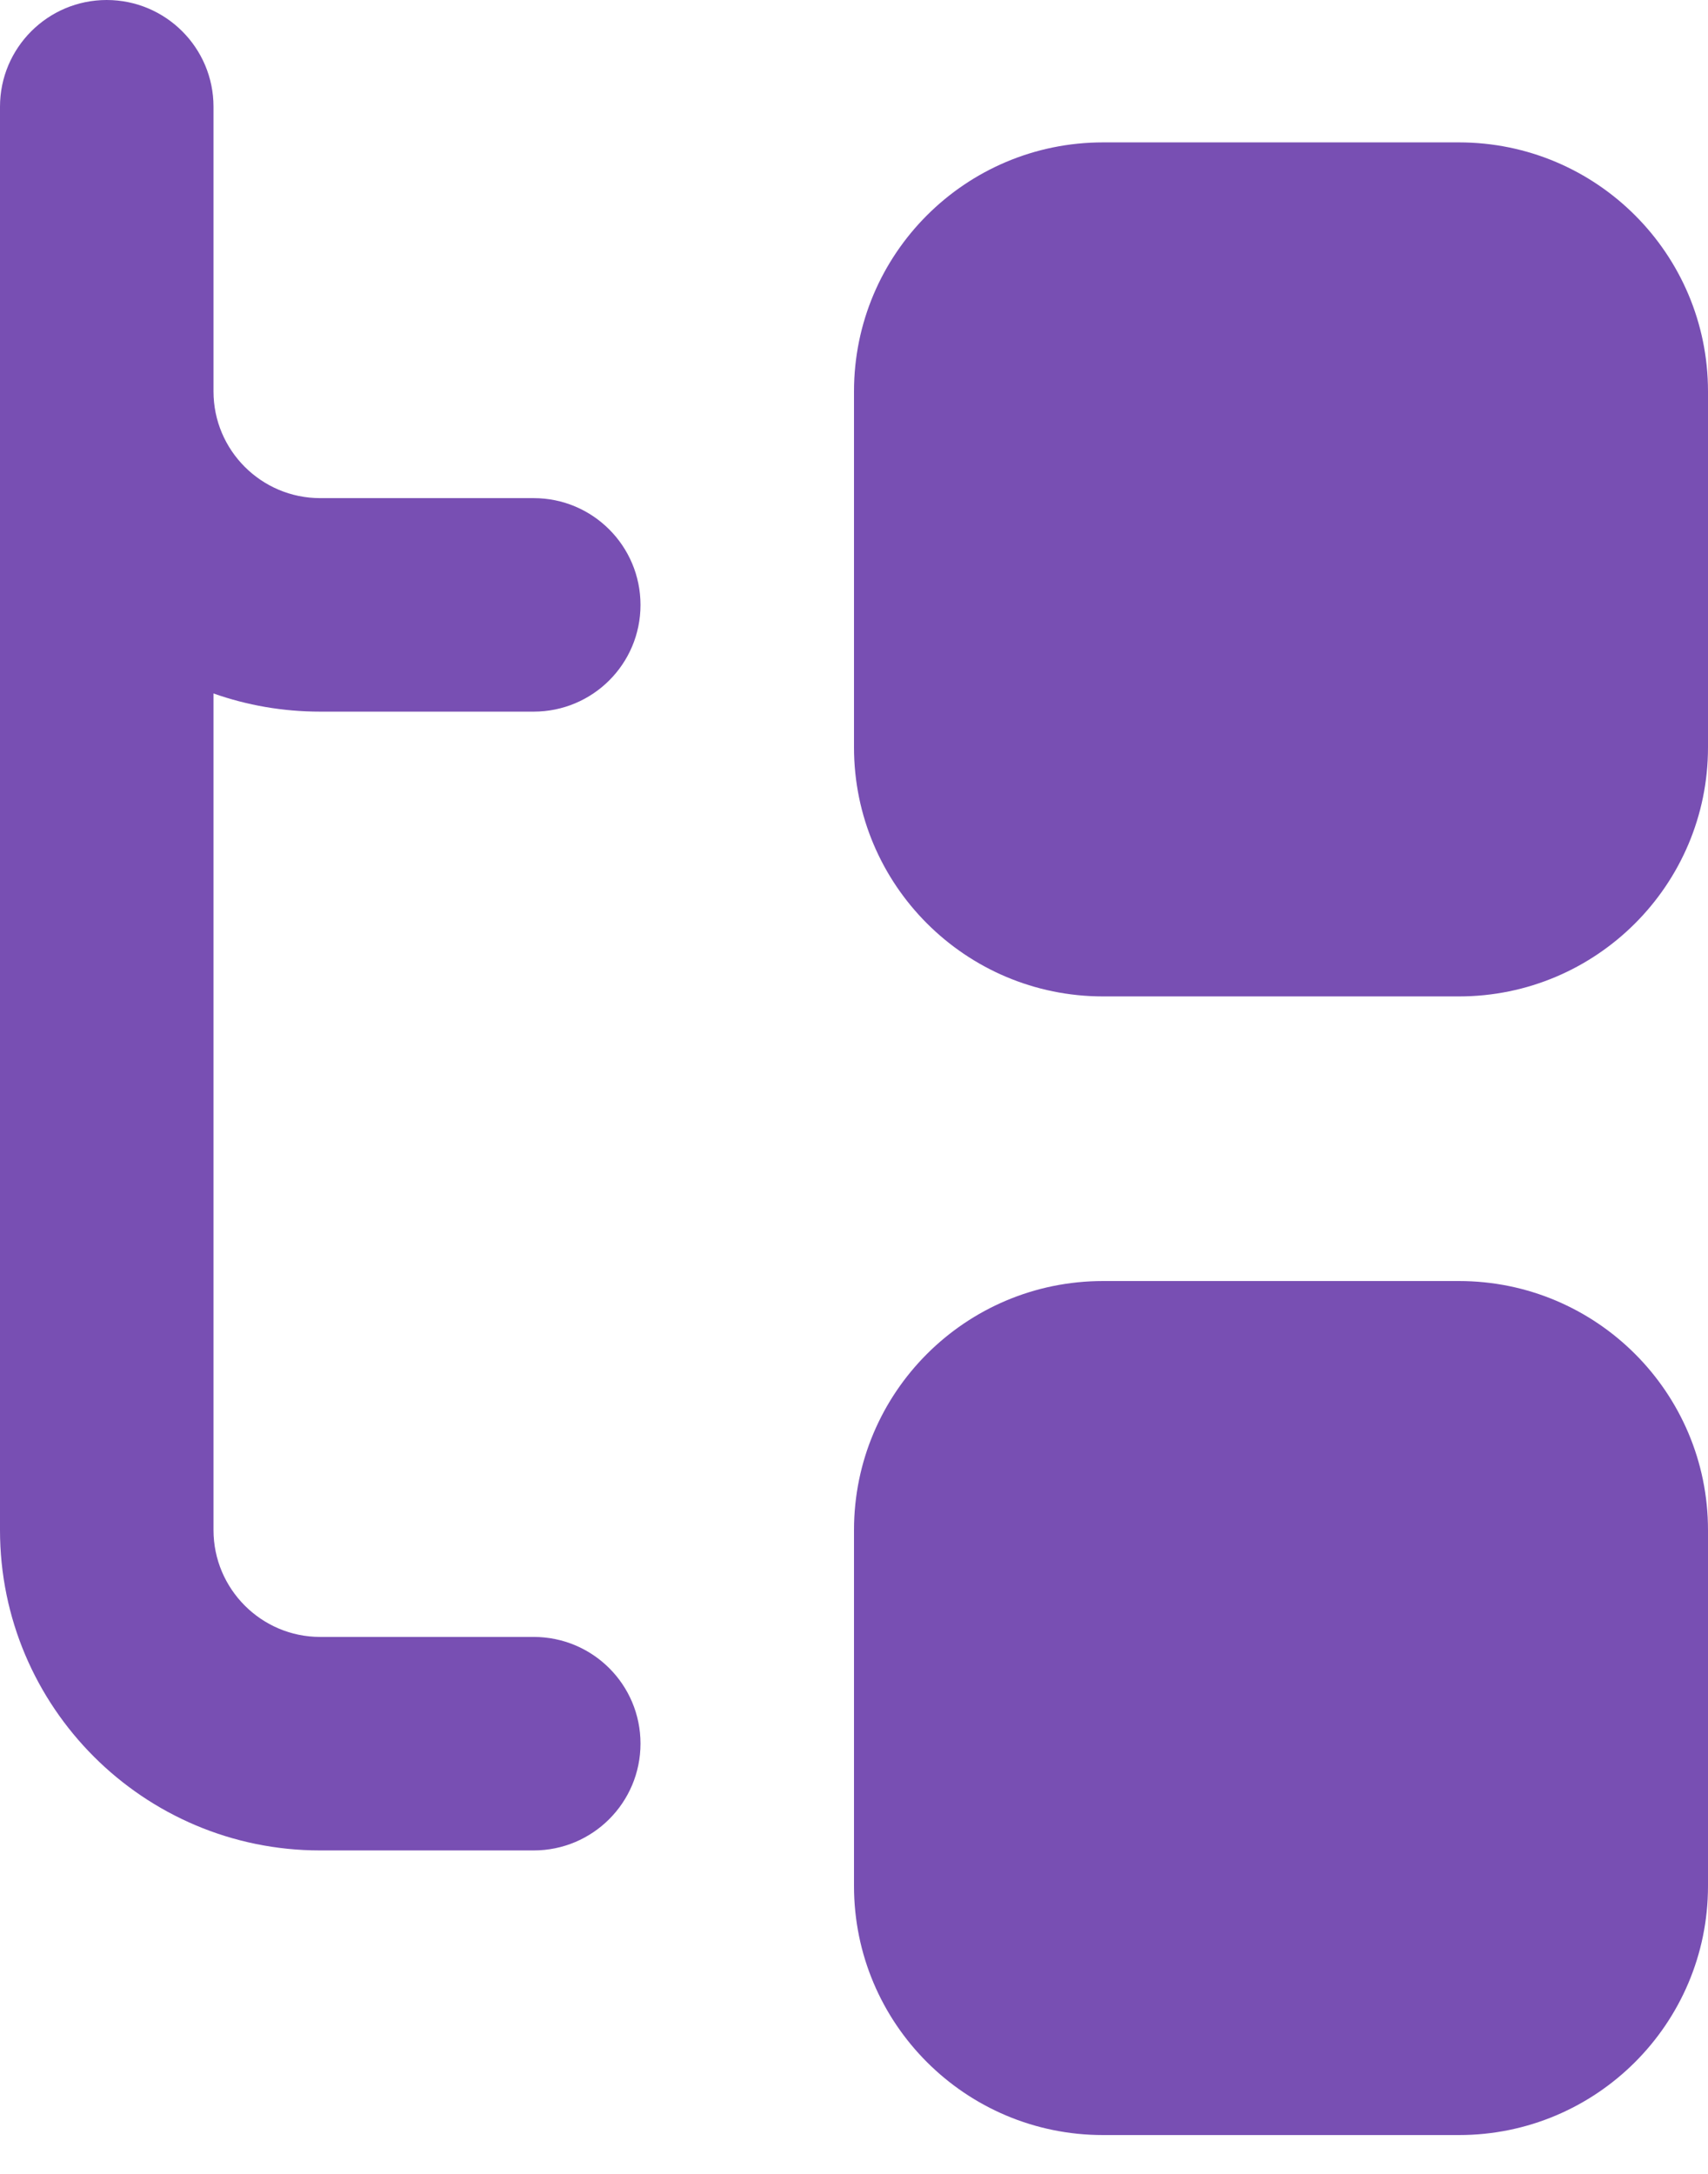
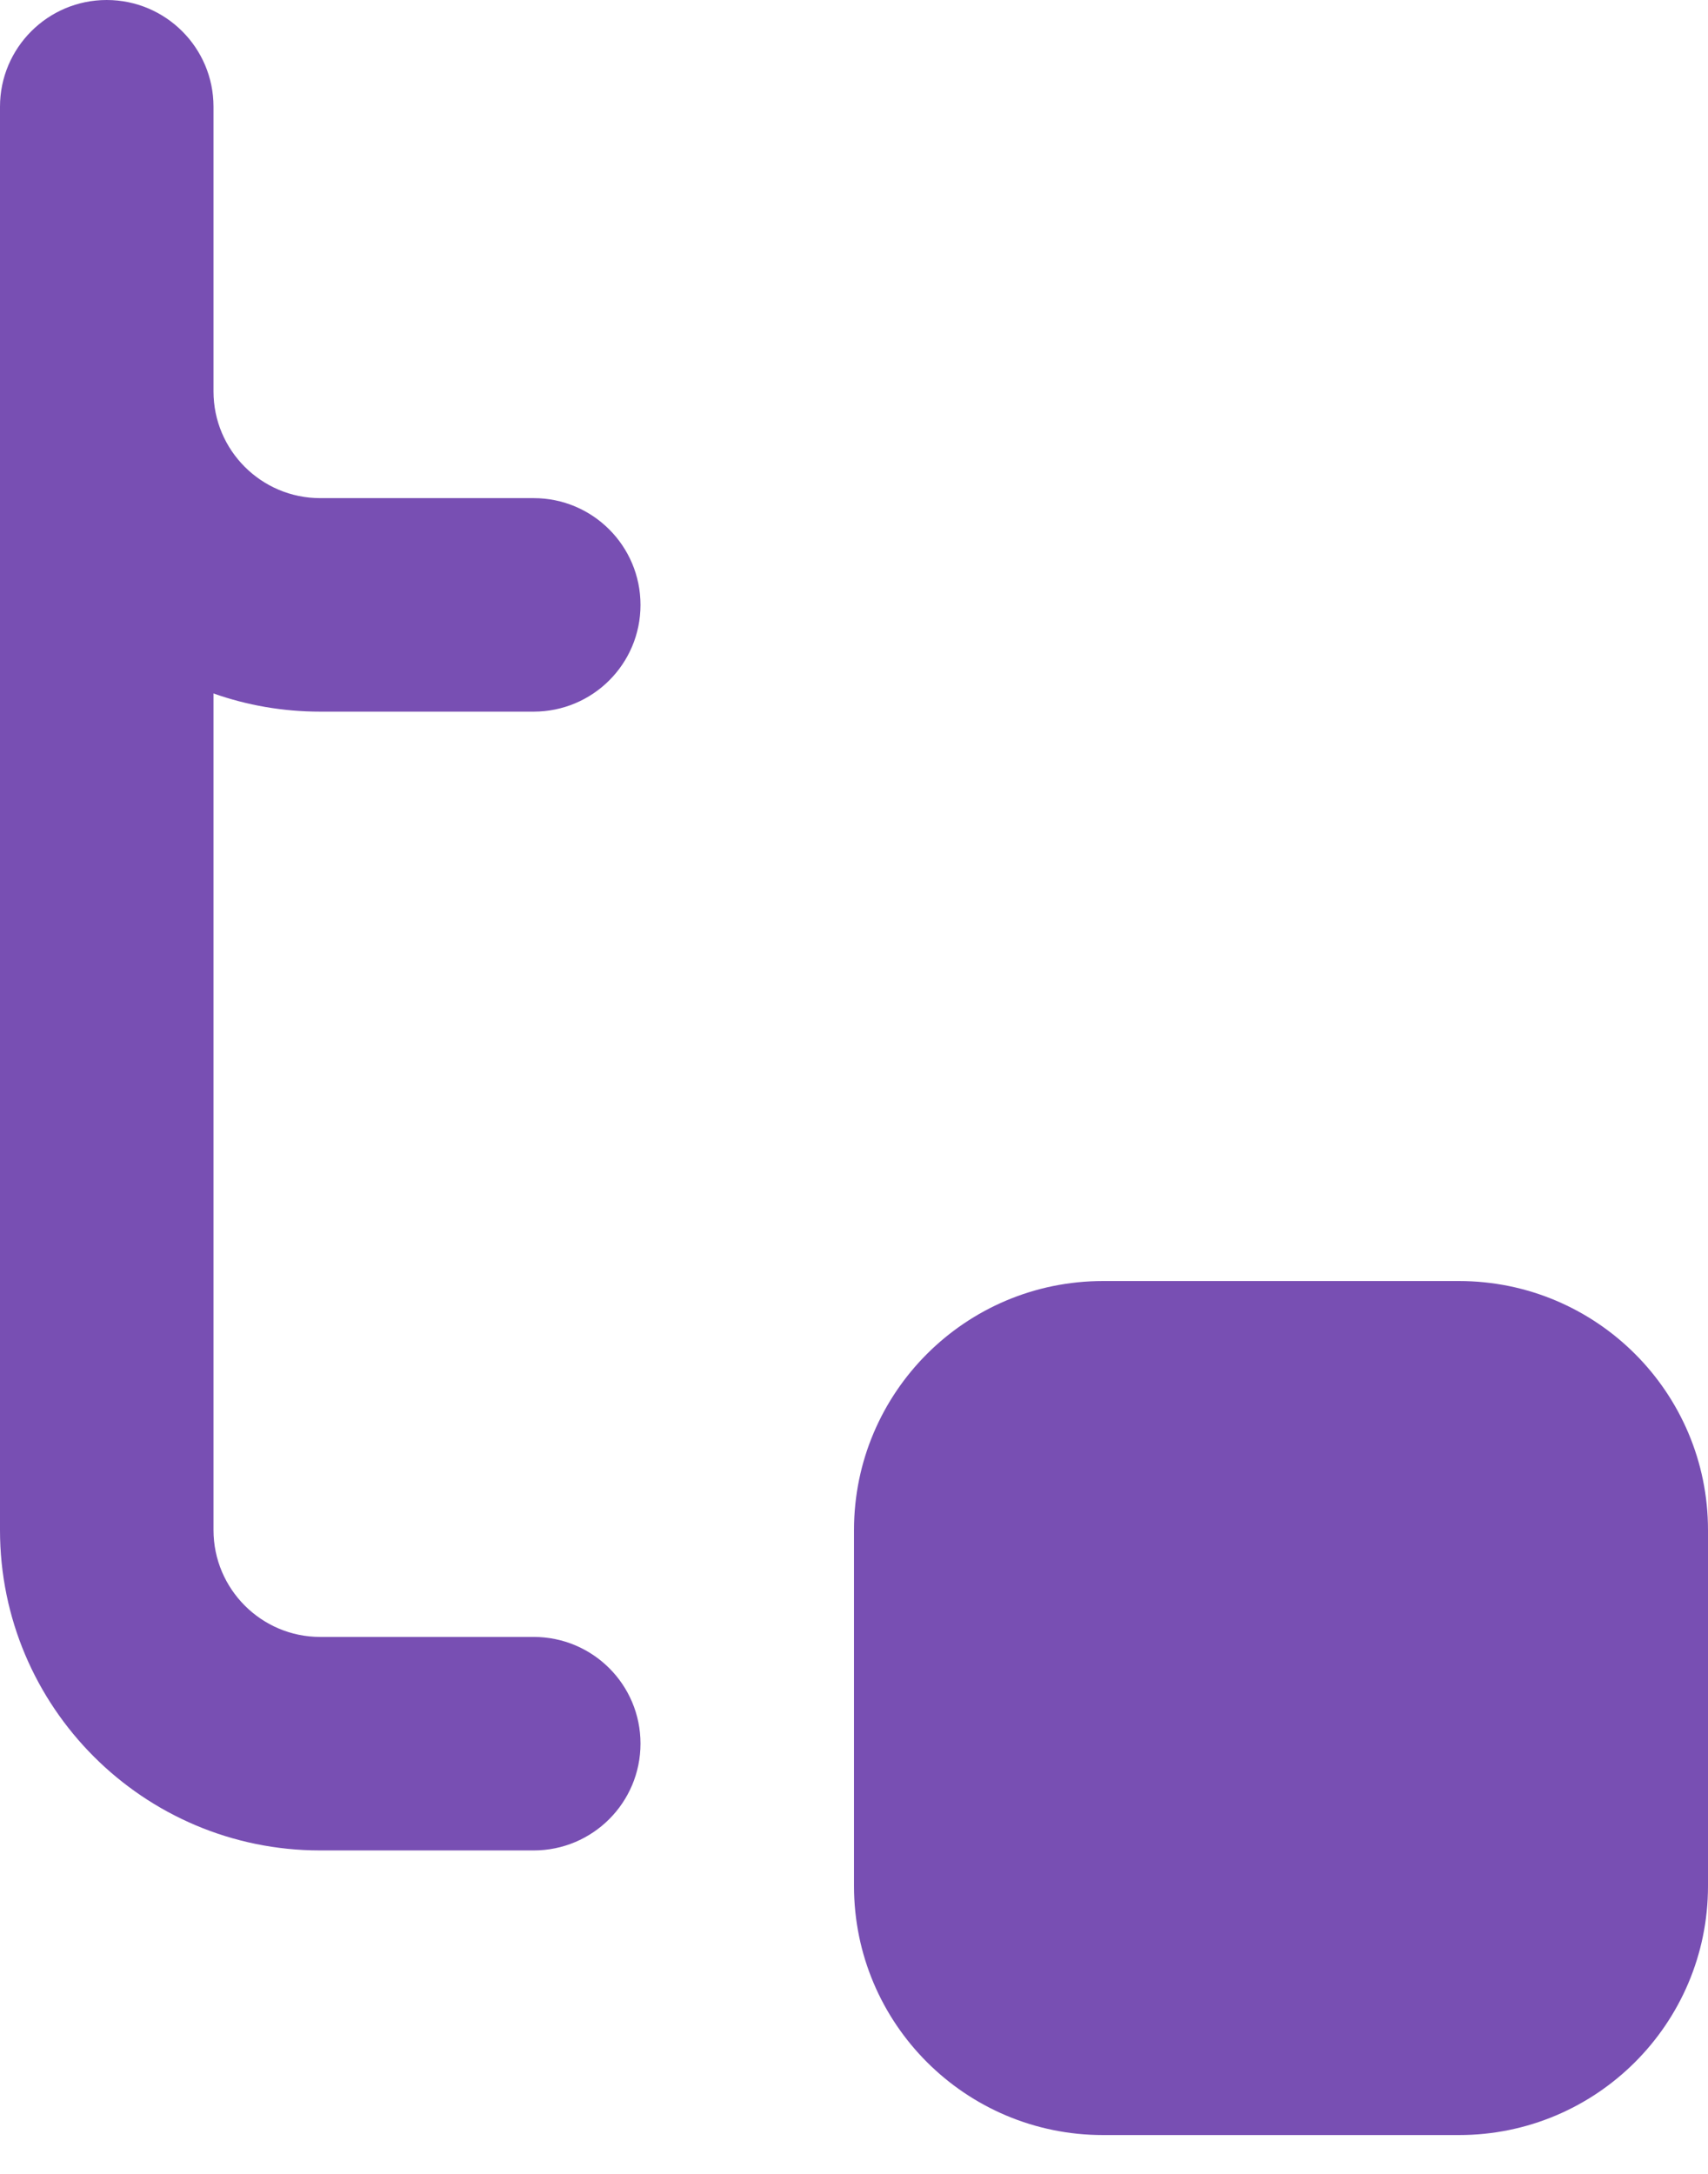
<svg xmlns="http://www.w3.org/2000/svg" width="11" height="14" viewBox="0 0 11 14" fill="none">
-   <path d="M9.396 0.917H7.104C6.218 0.917 5.5 1.635 5.5 2.521V4.813C5.5 5.698 6.218 6.417 7.104 6.417H9.396C10.282 6.417 11 5.698 11 4.813V2.521C11 1.635 10.282 0.917 9.396 0.917Z" fill="#4D179A" fill-opacity="0.757" />
  <path d="M9.396 8.25H7.104C6.218 8.25 5.5 8.968 5.5 9.854V12.146C5.5 13.032 6.218 13.75 7.104 13.75H9.396C10.282 13.75 11 13.032 11 12.146V9.854C11 8.968 10.282 8.25 9.396 8.25Z" fill="#4D179A" fill-opacity="0.757" />
  <path fill-rule="evenodd" clip-rule="evenodd" d="M1.375 0.687C1.375 0.308 1.067 0 0.687 0C0.308 0 0 0.308 0 0.687V2.292V2.521V9.854C0 10.993 0.924 11.917 2.062 11.917H3.437C3.817 11.917 4.125 11.609 4.125 11.229C4.125 10.849 3.817 10.542 3.437 10.542H2.062C1.683 10.542 1.375 10.233 1.375 9.854V4.466C1.59 4.542 1.821 4.583 2.062 4.583H3.437C3.817 4.583 4.125 4.276 4.125 3.896C4.125 3.516 3.817 3.208 3.437 3.208H2.062C1.683 3.208 1.375 2.9 1.375 2.521V2.292V0.687Z" fill="#4D179A" fill-opacity="0.757" />
</svg>